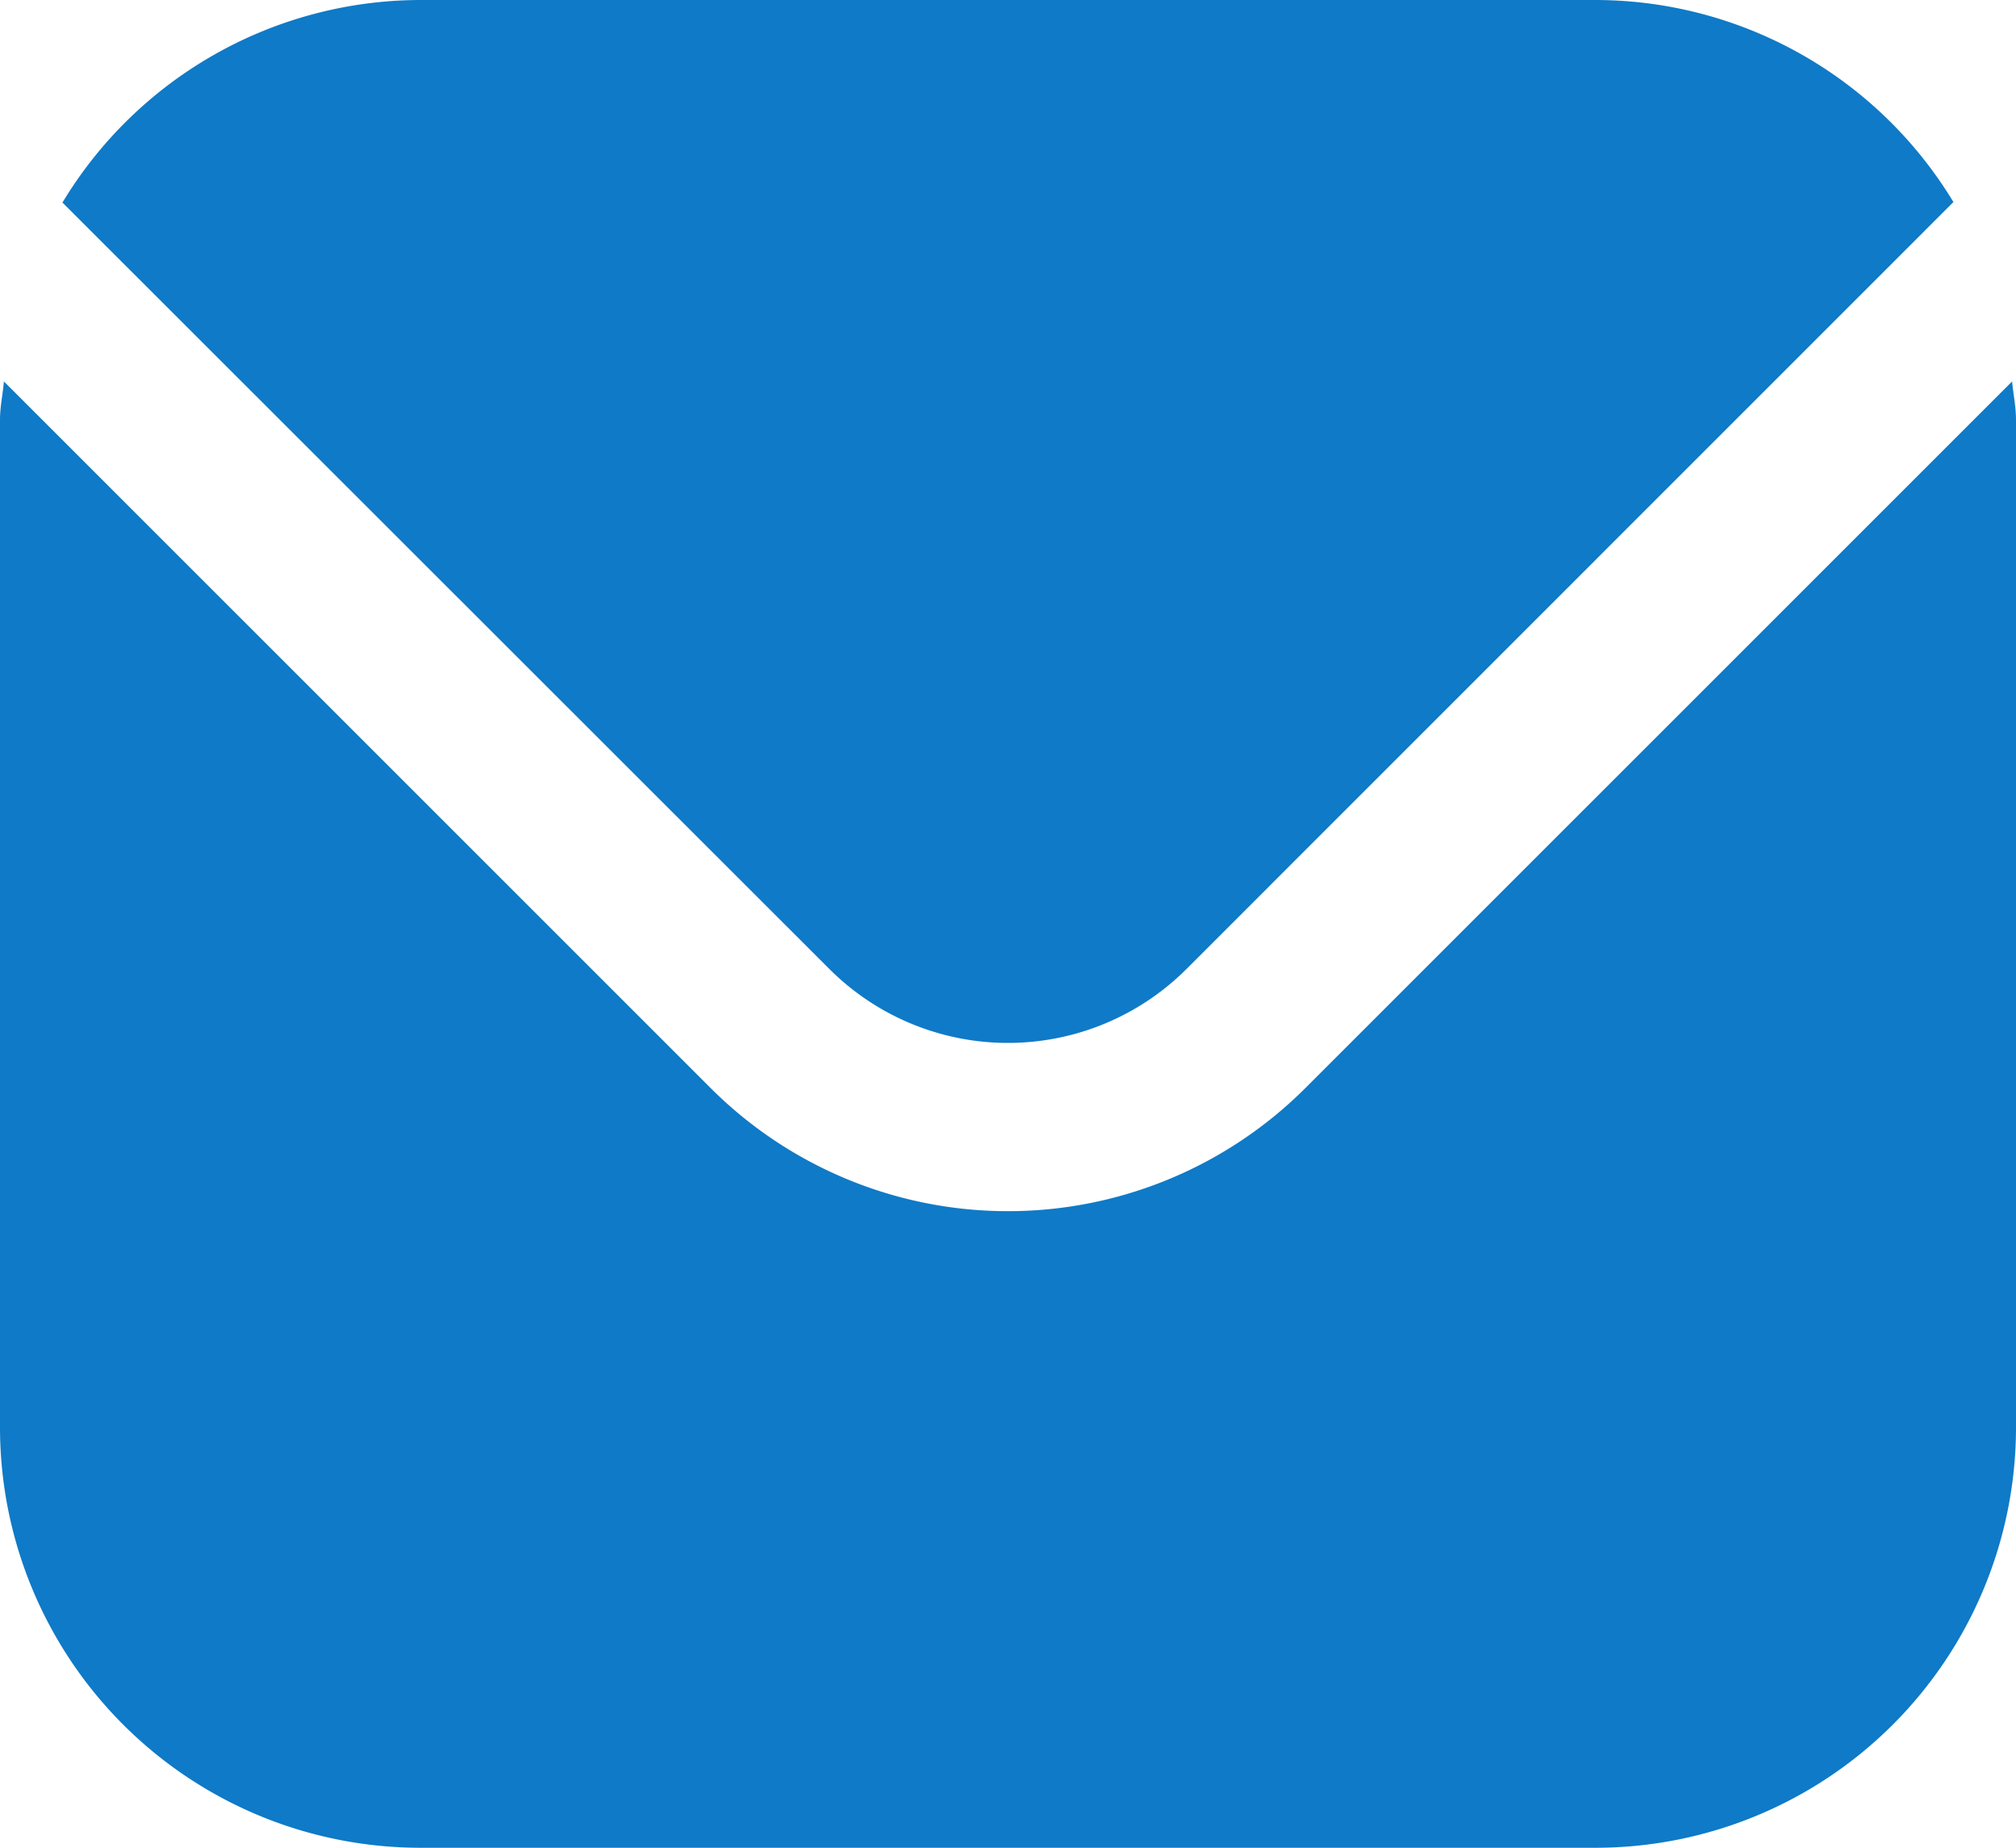
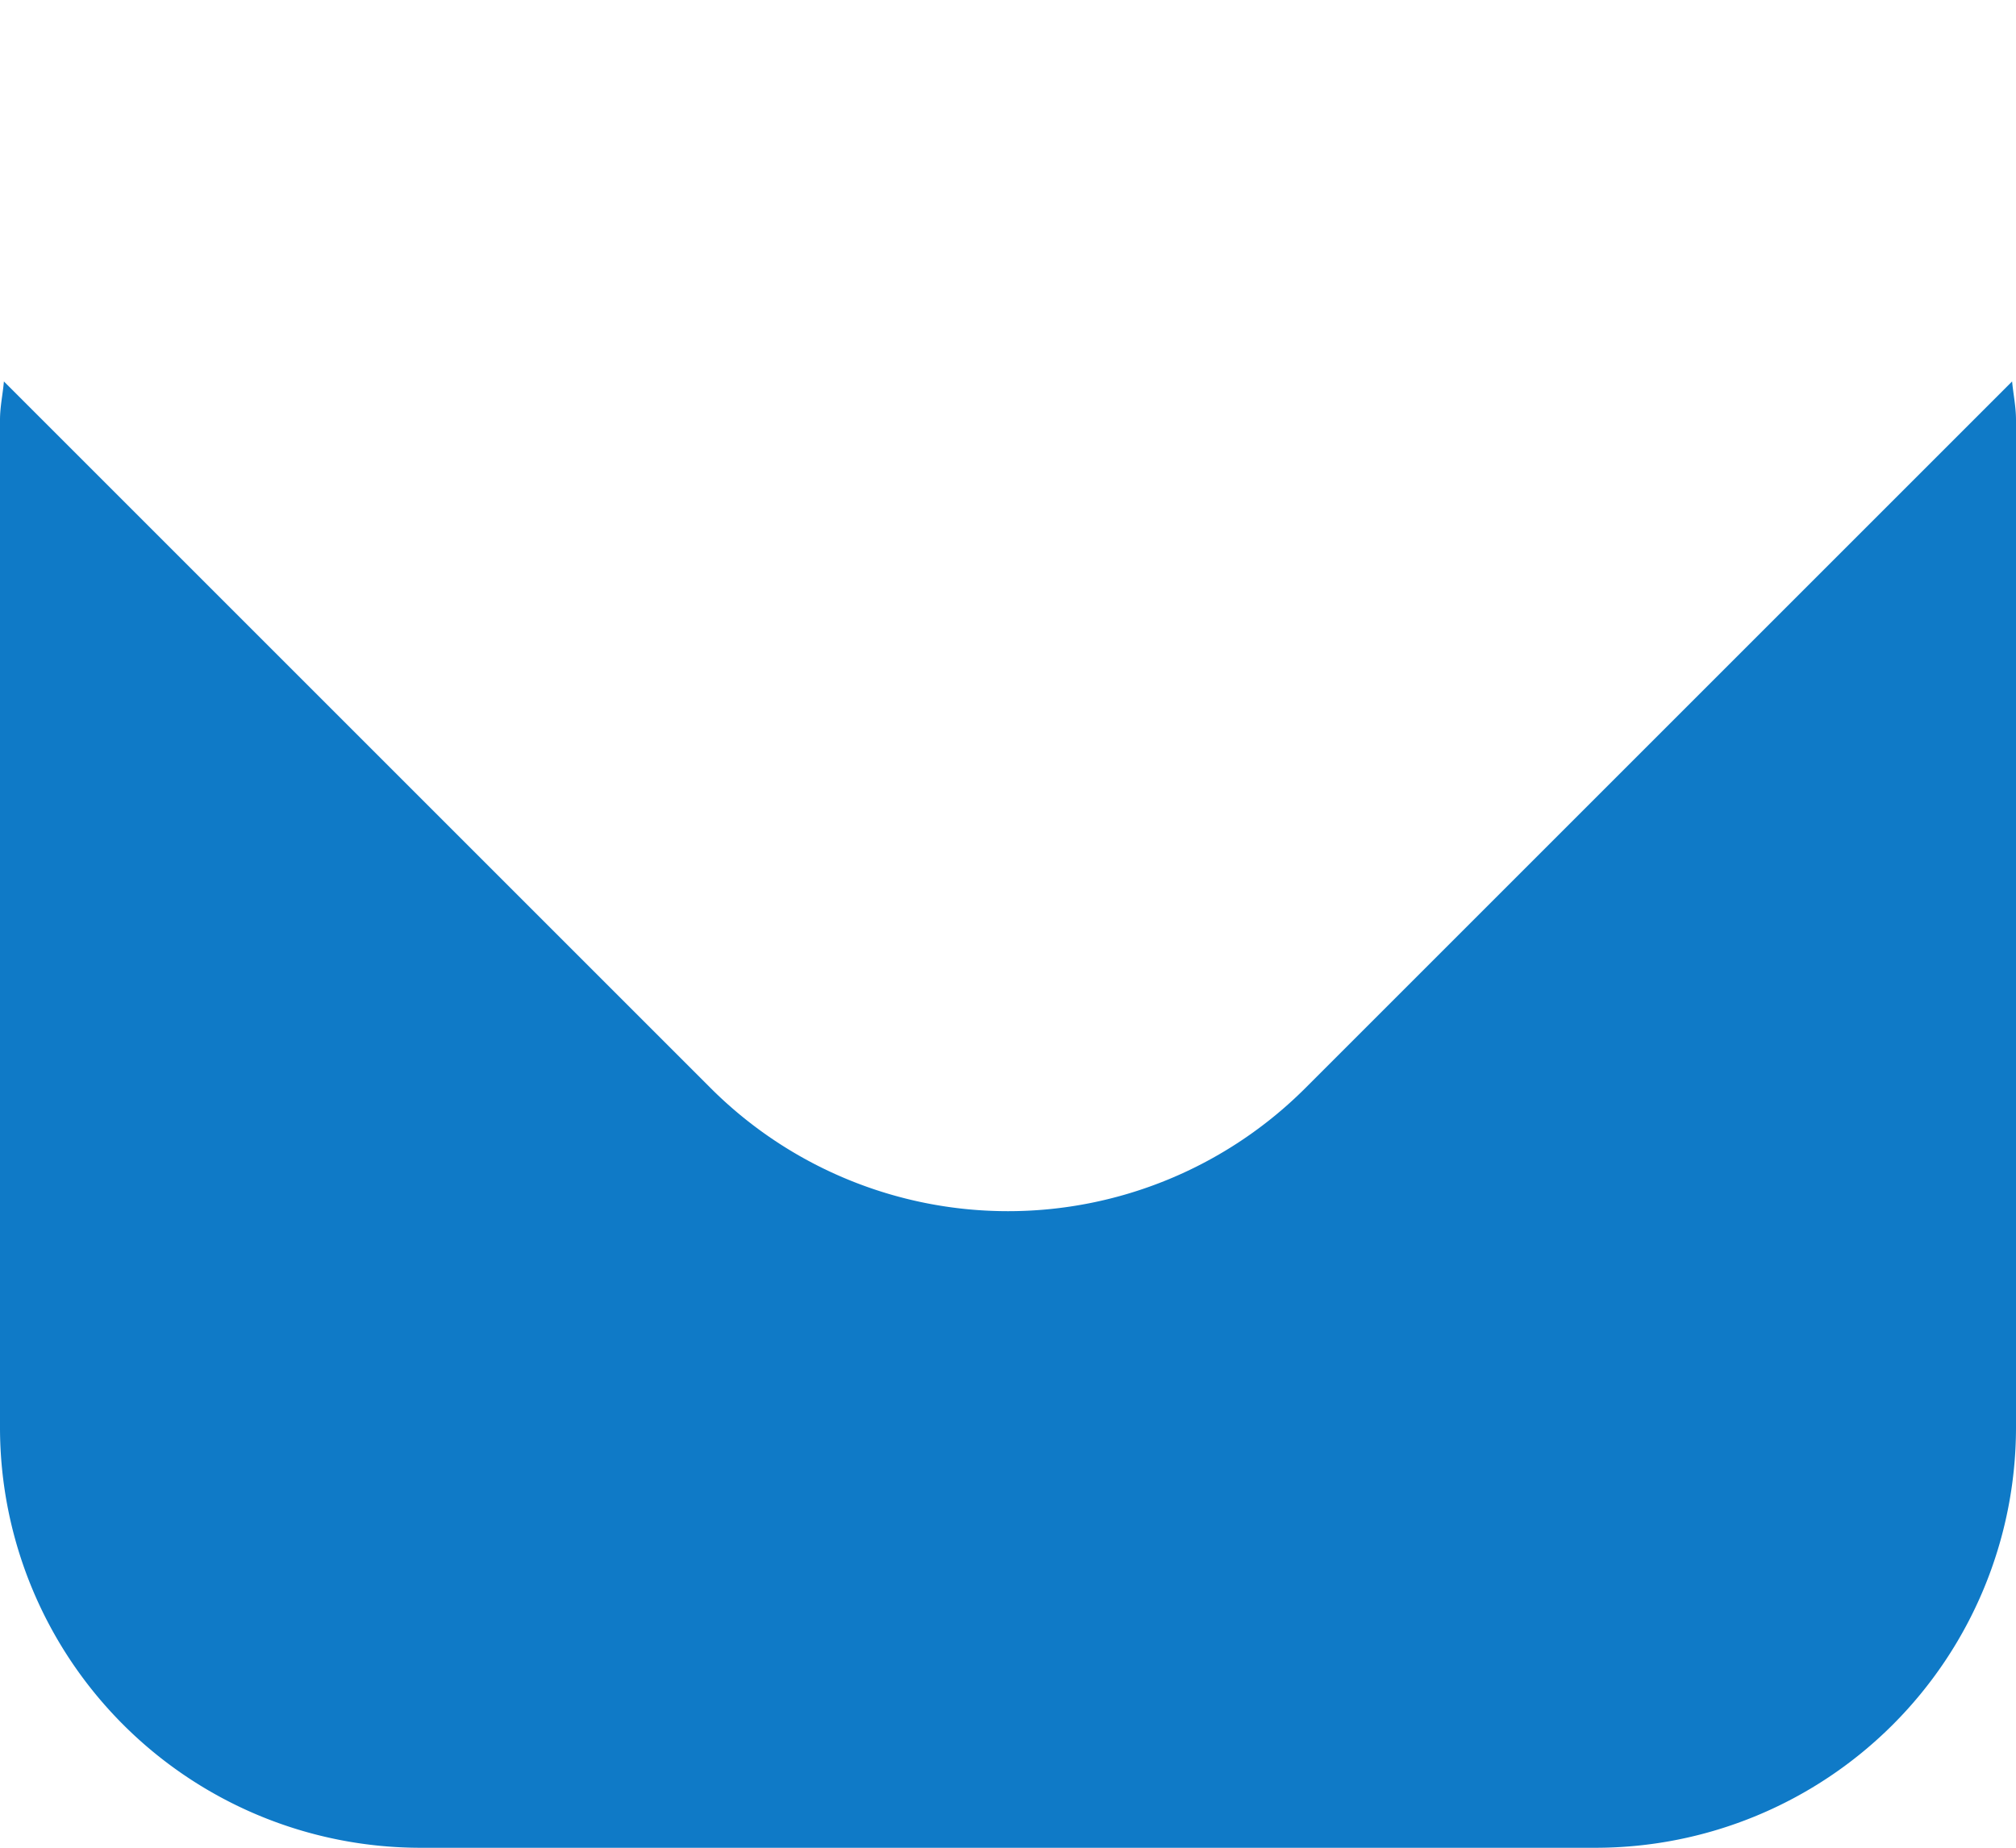
<svg xmlns="http://www.w3.org/2000/svg" id="envelope" width="16.012" height="14.678" viewBox="0 0 16.012 14.678">
  <path id="Path_3300" data-name="Path 3300" d="M15.981,5.542l-5.616,5.616a3.341,3.341,0,0,1-4.718,0L.031,5.542c-.009.105-.031.2-.031.306v8.006A3.34,3.34,0,0,0,3.336,17.19h9.34a3.34,3.34,0,0,0,3.336-3.336V5.848C16.012,5.743,15.991,5.647,15.981,5.542Z" transform="translate(0 -2.512)" fill="#0f7ac7" />
-   <path id="Path_3301" data-name="Path 3301" d="M9.669,8.7l6.094-6.095A3.327,3.327,0,0,0,12.924,1H3.583A3.327,3.327,0,0,0,.744,2.609L6.838,8.7a2.006,2.006,0,0,0,2.831,0Z" transform="translate(-0.248 -1)" fill="#0f7ac7" />
</svg>